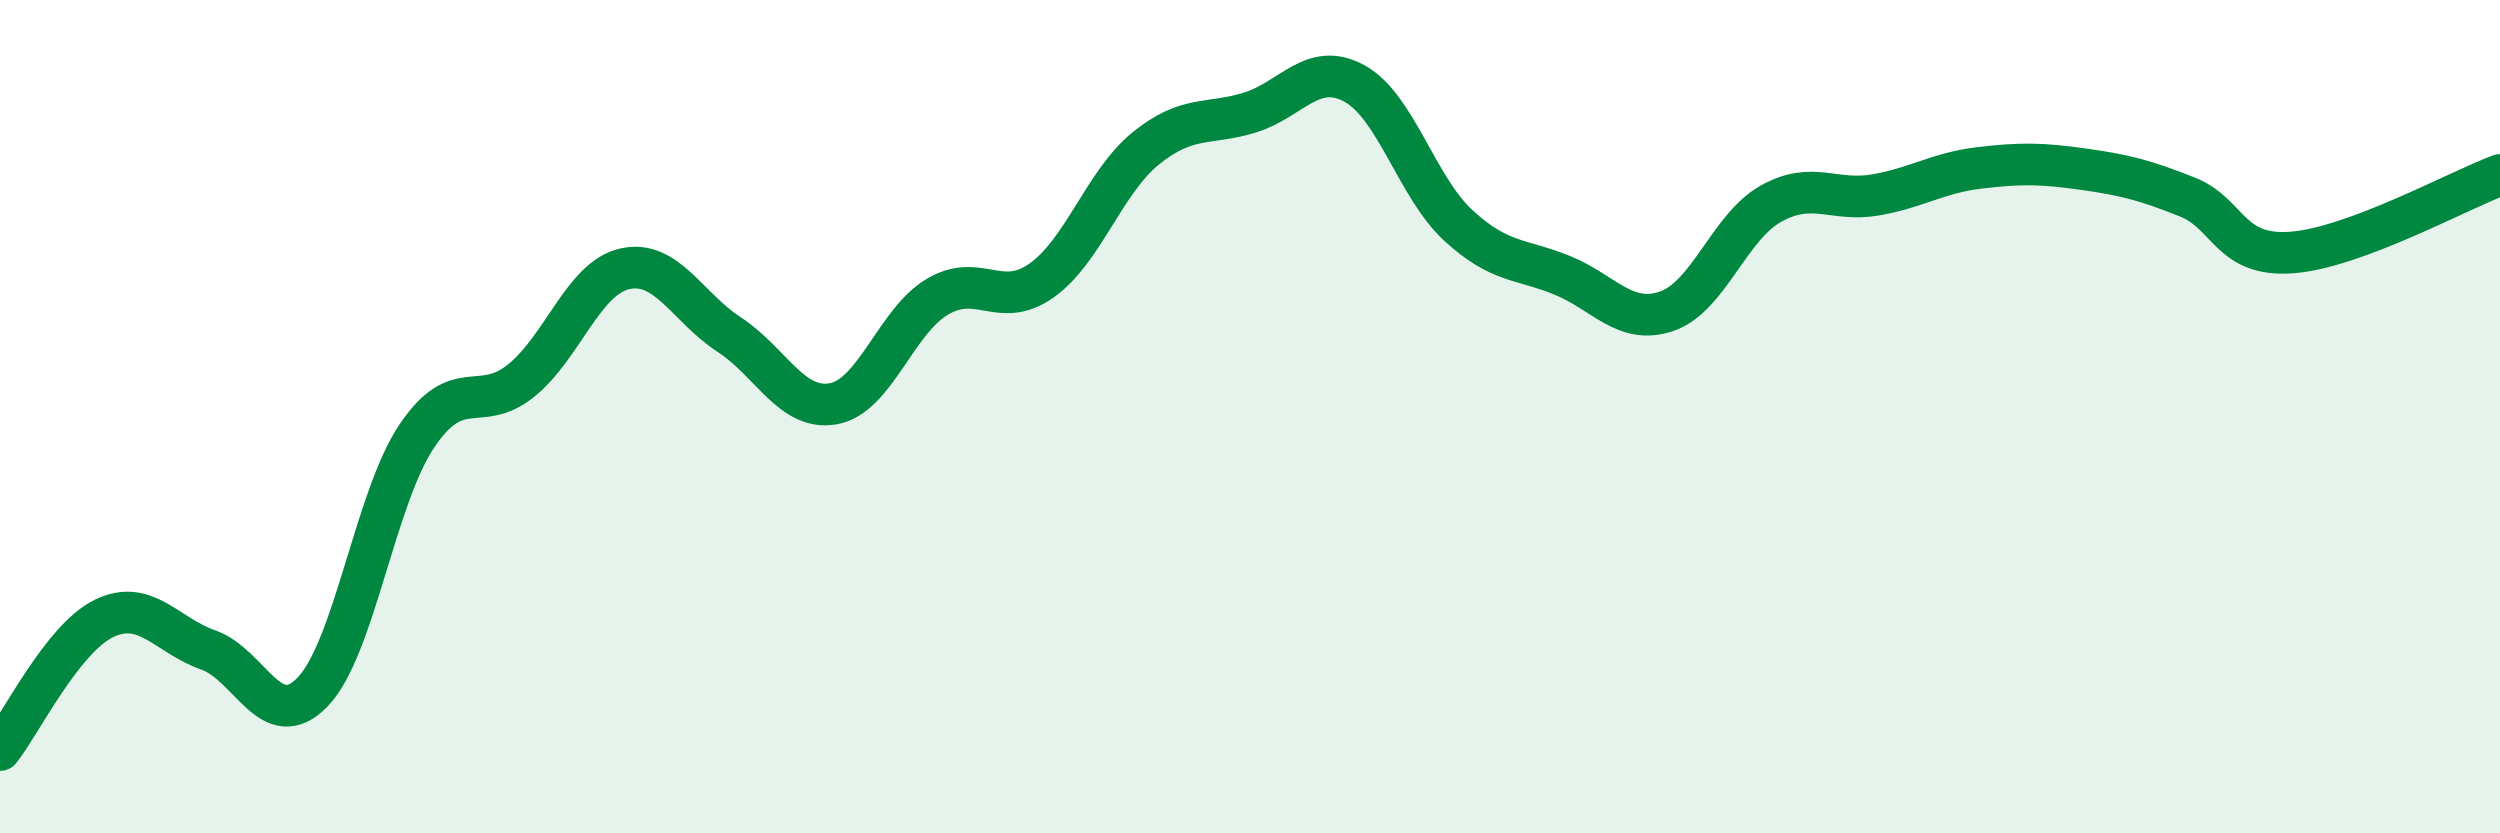
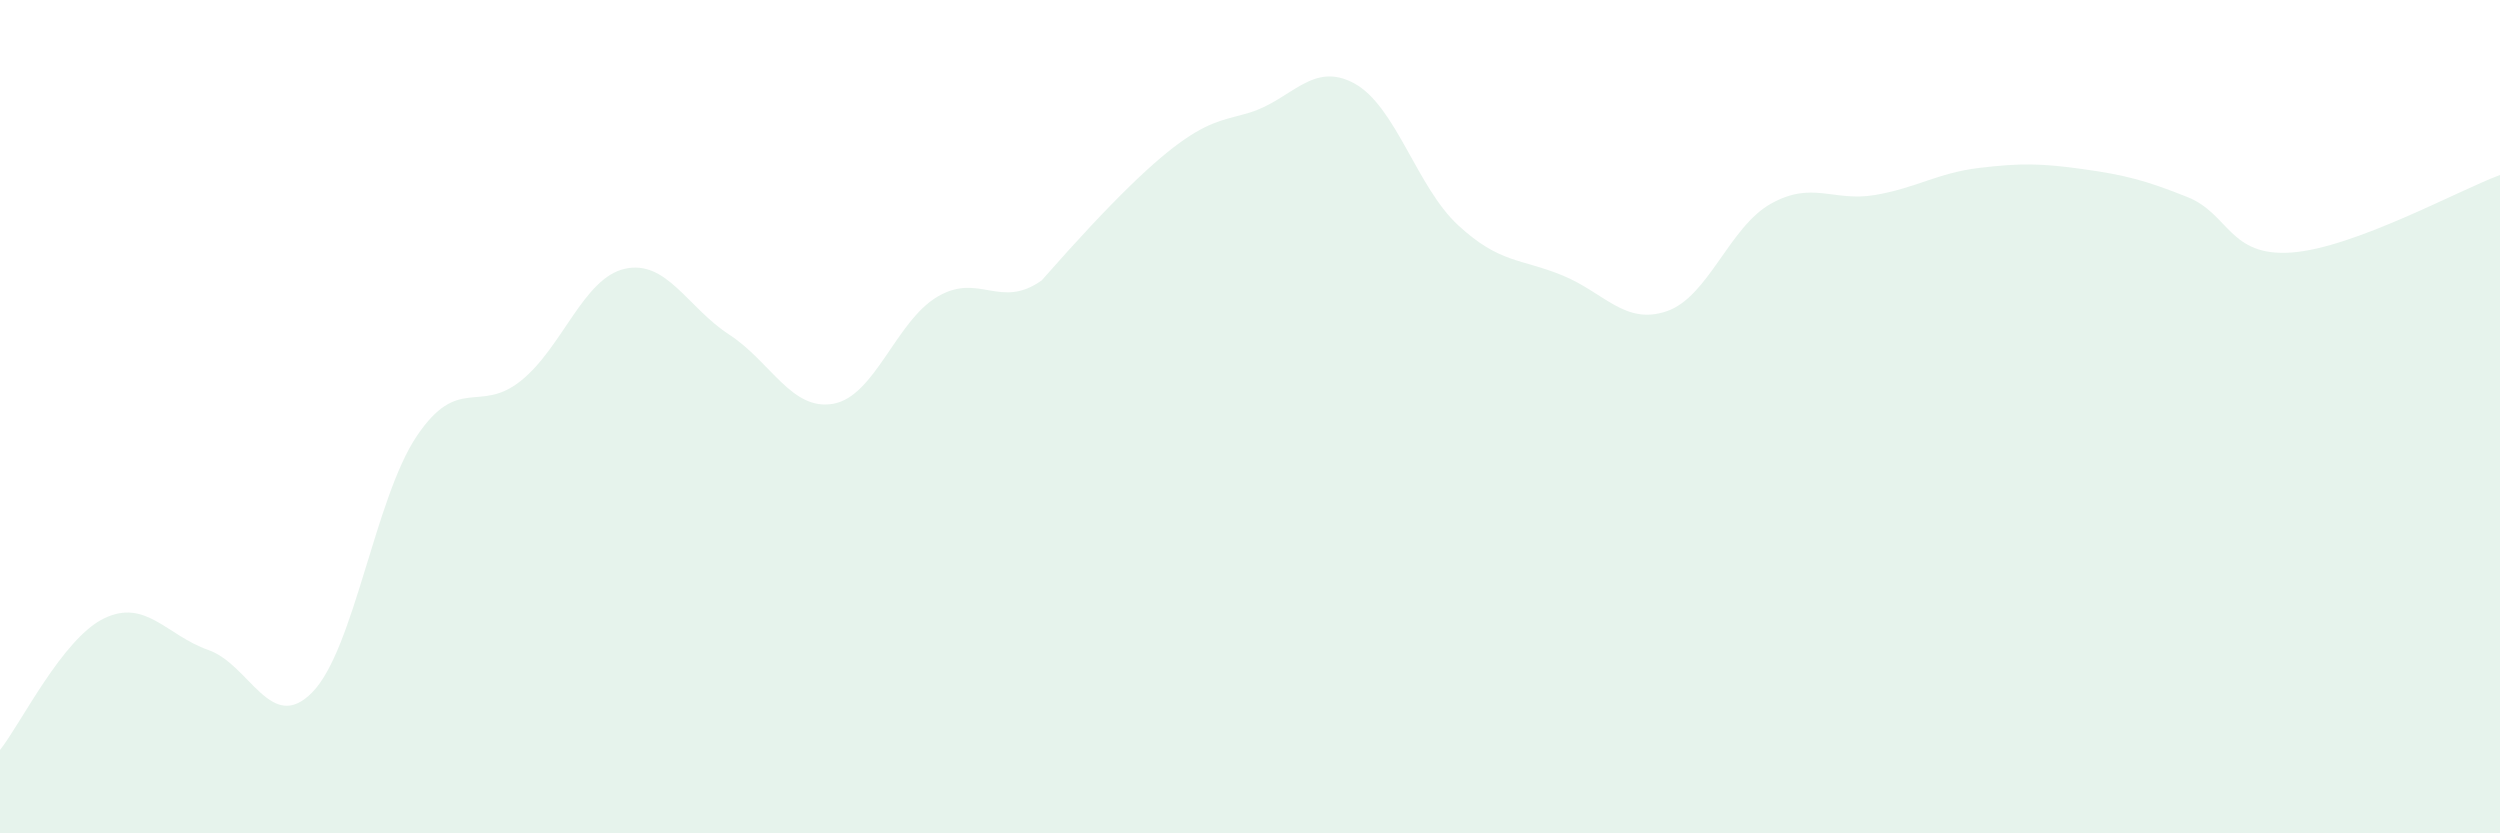
<svg xmlns="http://www.w3.org/2000/svg" width="60" height="20" viewBox="0 0 60 20">
-   <path d="M 0,18 C 0.5,17.37 1.5,15.32 2.5,14.84 C 3.5,14.36 4,15.25 5,15.6 C 6,15.95 6.5,17.64 7.5,16.61 C 8.5,15.58 9,11.96 10,10.47 C 11,8.98 11.5,9.94 12.5,9.14 C 13.5,8.34 14,6.67 15,6.45 C 16,6.23 16.5,7.38 17.5,8.03 C 18.5,8.68 19,9.87 20,9.69 C 21,9.51 21.5,7.71 22.5,7.12 C 23.5,6.53 24,7.44 25,6.73 C 26,6.02 26.5,4.37 27.5,3.56 C 28.5,2.75 29,3.01 30,2.7 C 31,2.39 31.5,1.46 32.5,2 C 33.5,2.54 34,4.49 35,5.41 C 36,6.33 36.5,6.2 37.5,6.61 C 38.5,7.02 39,7.81 40,7.47 C 41,7.13 41.5,5.45 42.5,4.89 C 43.5,4.33 44,4.85 45,4.68 C 46,4.51 46.5,4.15 47.5,4.03 C 48.5,3.91 49,3.92 50,4.06 C 51,4.2 51.5,4.33 52.5,4.73 C 53.5,5.13 53.5,6.17 55,6.06 C 56.5,5.95 59,4.57 60,4.2L60 20L0 20Z" fill="#008740" opacity="0.1" stroke-linecap="round" stroke-linejoin="round" />
-   <path d="M 0,18 C 0.5,17.37 1.5,15.32 2.5,14.84 C 3.5,14.36 4,15.25 5,15.6 C 6,15.95 6.5,17.64 7.5,16.61 C 8.5,15.58 9,11.96 10,10.47 C 11,8.98 11.5,9.94 12.5,9.14 C 13.5,8.34 14,6.67 15,6.45 C 16,6.23 16.5,7.38 17.5,8.03 C 18.5,8.68 19,9.87 20,9.69 C 21,9.51 21.5,7.71 22.5,7.12 C 23.5,6.53 24,7.44 25,6.73 C 26,6.02 26.5,4.37 27.5,3.56 C 28.5,2.75 29,3.01 30,2.7 C 31,2.39 31.5,1.46 32.5,2 C 33.5,2.54 34,4.49 35,5.41 C 36,6.33 36.5,6.2 37.5,6.61 C 38.5,7.02 39,7.81 40,7.47 C 41,7.13 41.5,5.45 42.5,4.89 C 43.5,4.33 44,4.85 45,4.68 C 46,4.51 46.5,4.15 47.5,4.03 C 48.5,3.91 49,3.92 50,4.06 C 51,4.2 51.5,4.33 52.5,4.73 C 53.5,5.13 53.5,6.17 55,6.06 C 56.5,5.95 59,4.57 60,4.2" stroke="#008740" stroke-width="1" fill="none" stroke-linecap="round" stroke-linejoin="round" />
+   <path d="M 0,18 C 0.5,17.37 1.5,15.32 2.5,14.84 C 3.5,14.36 4,15.25 5,15.6 C 6,15.95 6.5,17.64 7.5,16.61 C 8.5,15.58 9,11.96 10,10.47 C 11,8.98 11.5,9.94 12.5,9.14 C 13.5,8.34 14,6.67 15,6.45 C 16,6.23 16.5,7.38 17.5,8.03 C 18.5,8.68 19,9.87 20,9.69 C 21,9.51 21.5,7.71 22.5,7.12 C 23.5,6.53 24,7.44 25,6.73 C 28.5,2.75 29,3.01 30,2.7 C 31,2.39 31.5,1.46 32.5,2 C 33.5,2.54 34,4.49 35,5.41 C 36,6.33 36.5,6.2 37.5,6.61 C 38.5,7.02 39,7.81 40,7.47 C 41,7.13 41.5,5.45 42.5,4.89 C 43.5,4.33 44,4.85 45,4.68 C 46,4.51 46.5,4.15 47.5,4.03 C 48.5,3.91 49,3.92 50,4.06 C 51,4.2 51.5,4.33 52.5,4.73 C 53.5,5.13 53.5,6.17 55,6.06 C 56.5,5.95 59,4.57 60,4.2L60 20L0 20Z" fill="#008740" opacity="0.1" stroke-linecap="round" stroke-linejoin="round" />
</svg>